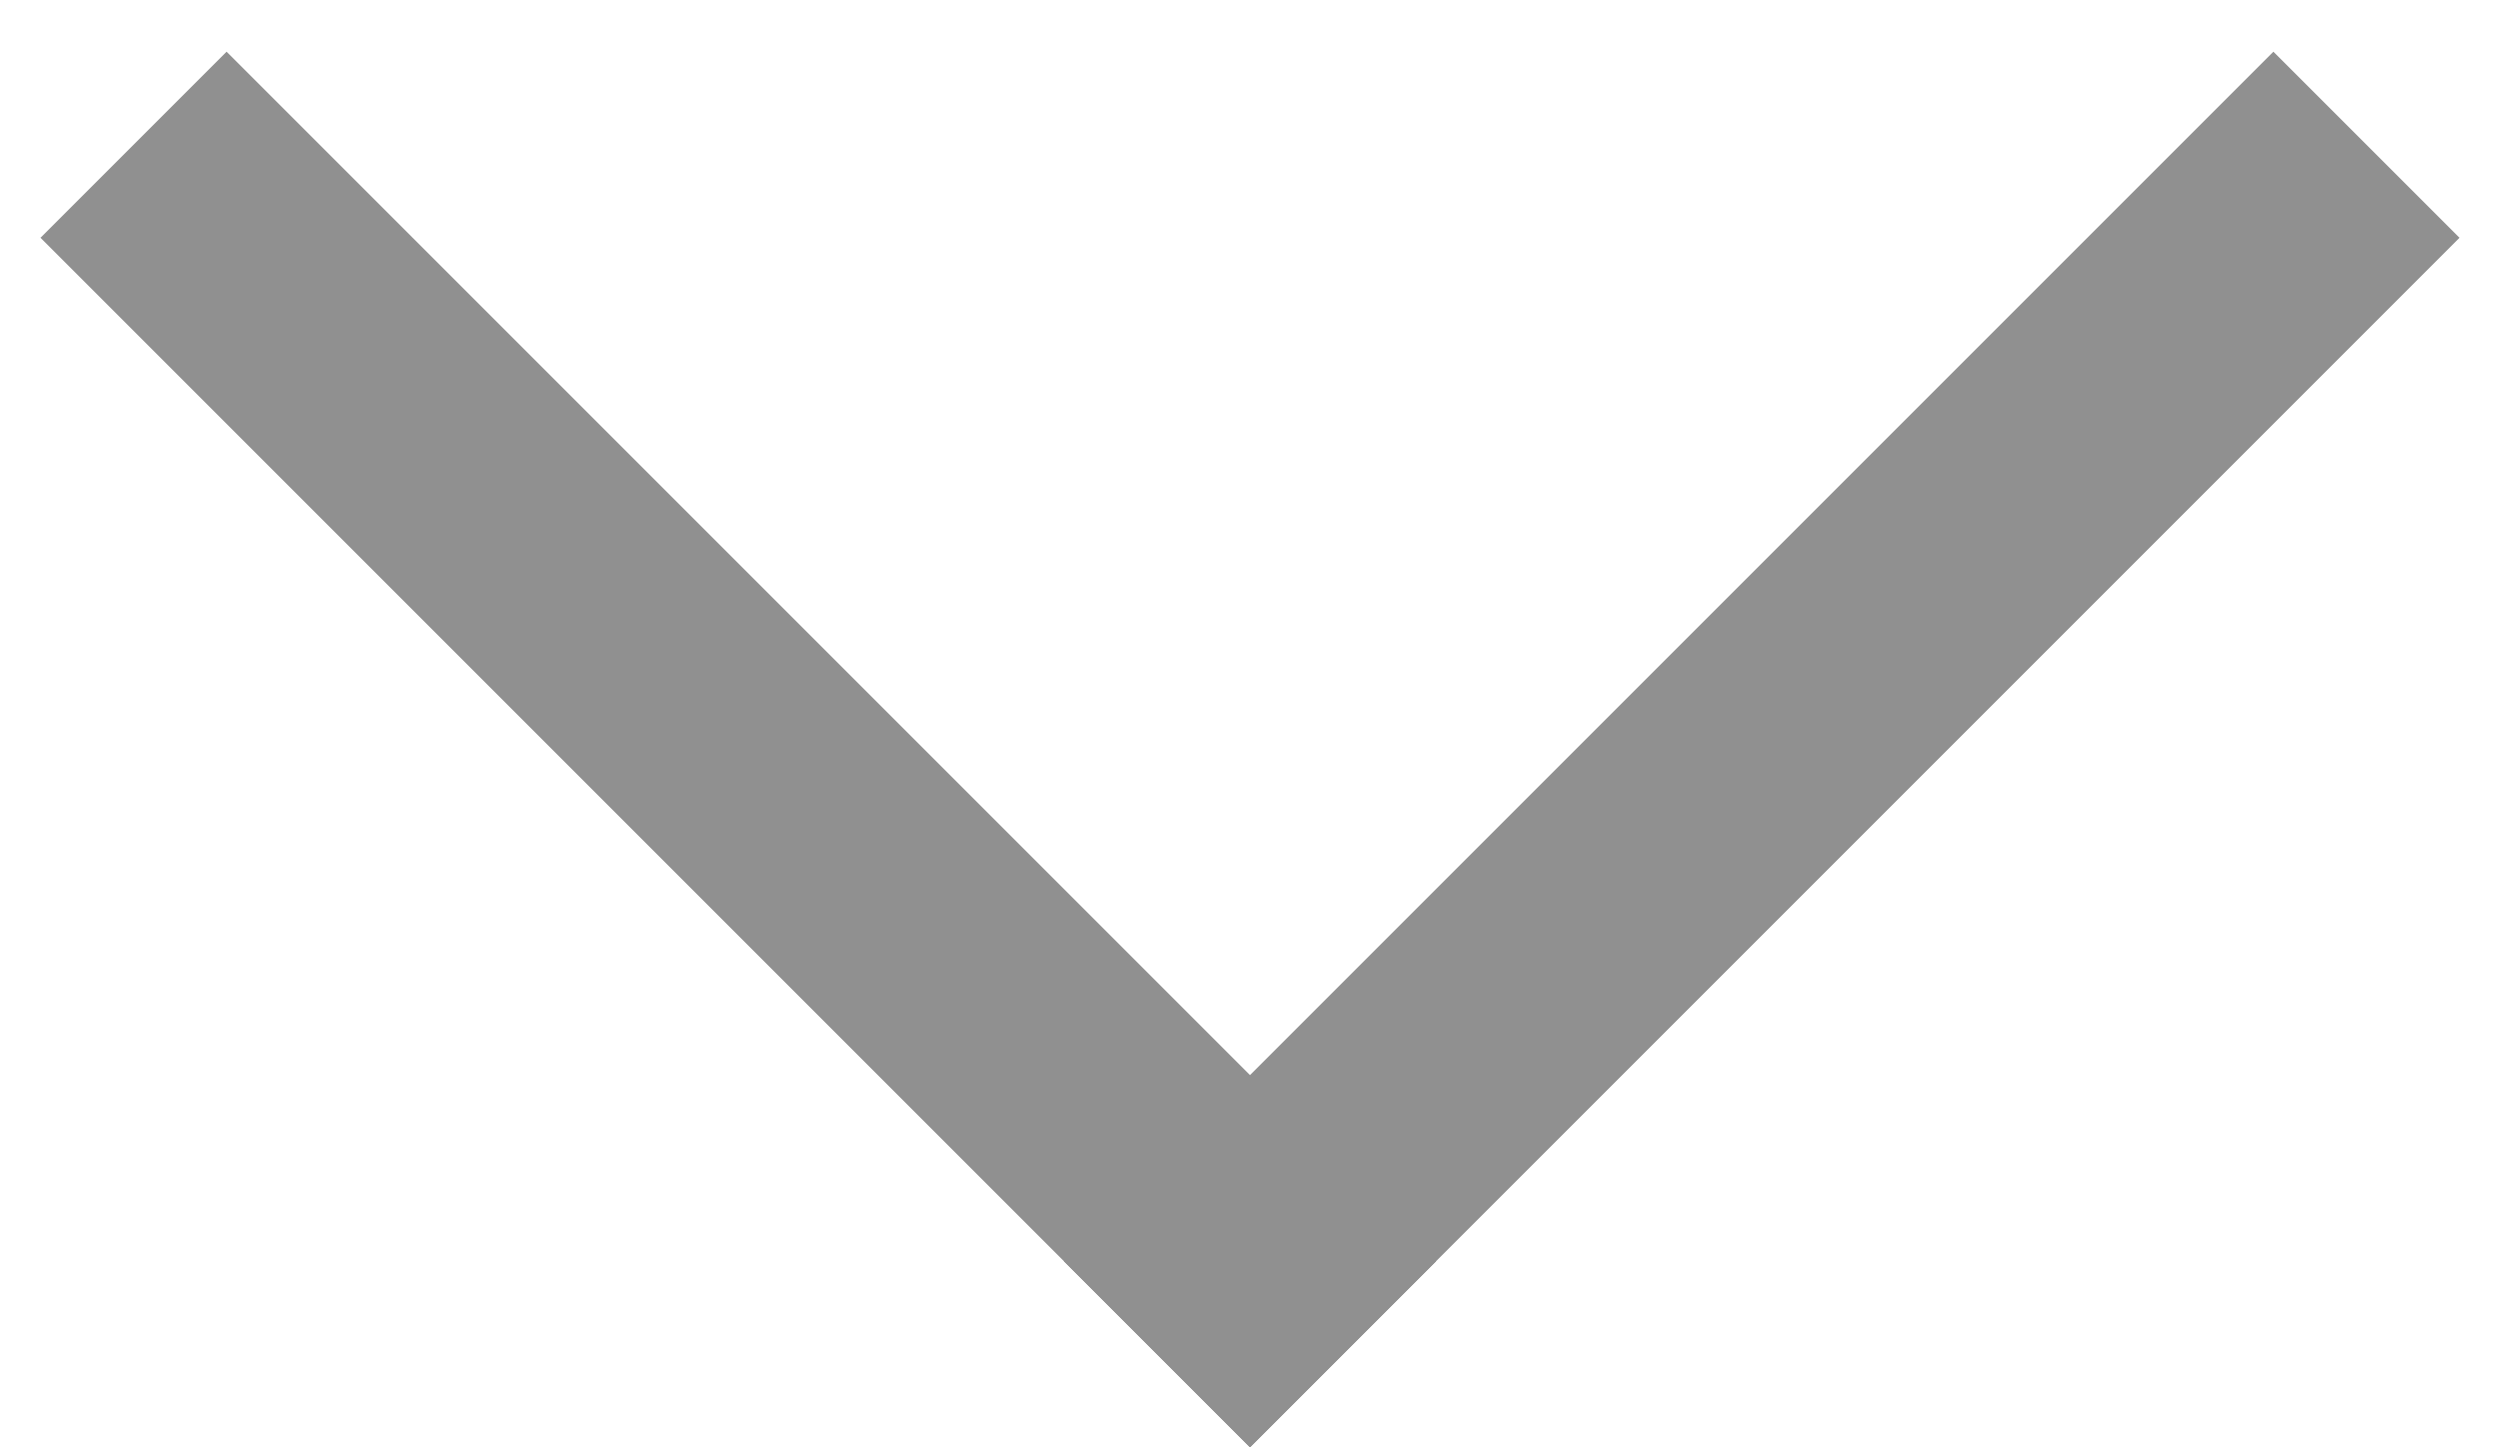
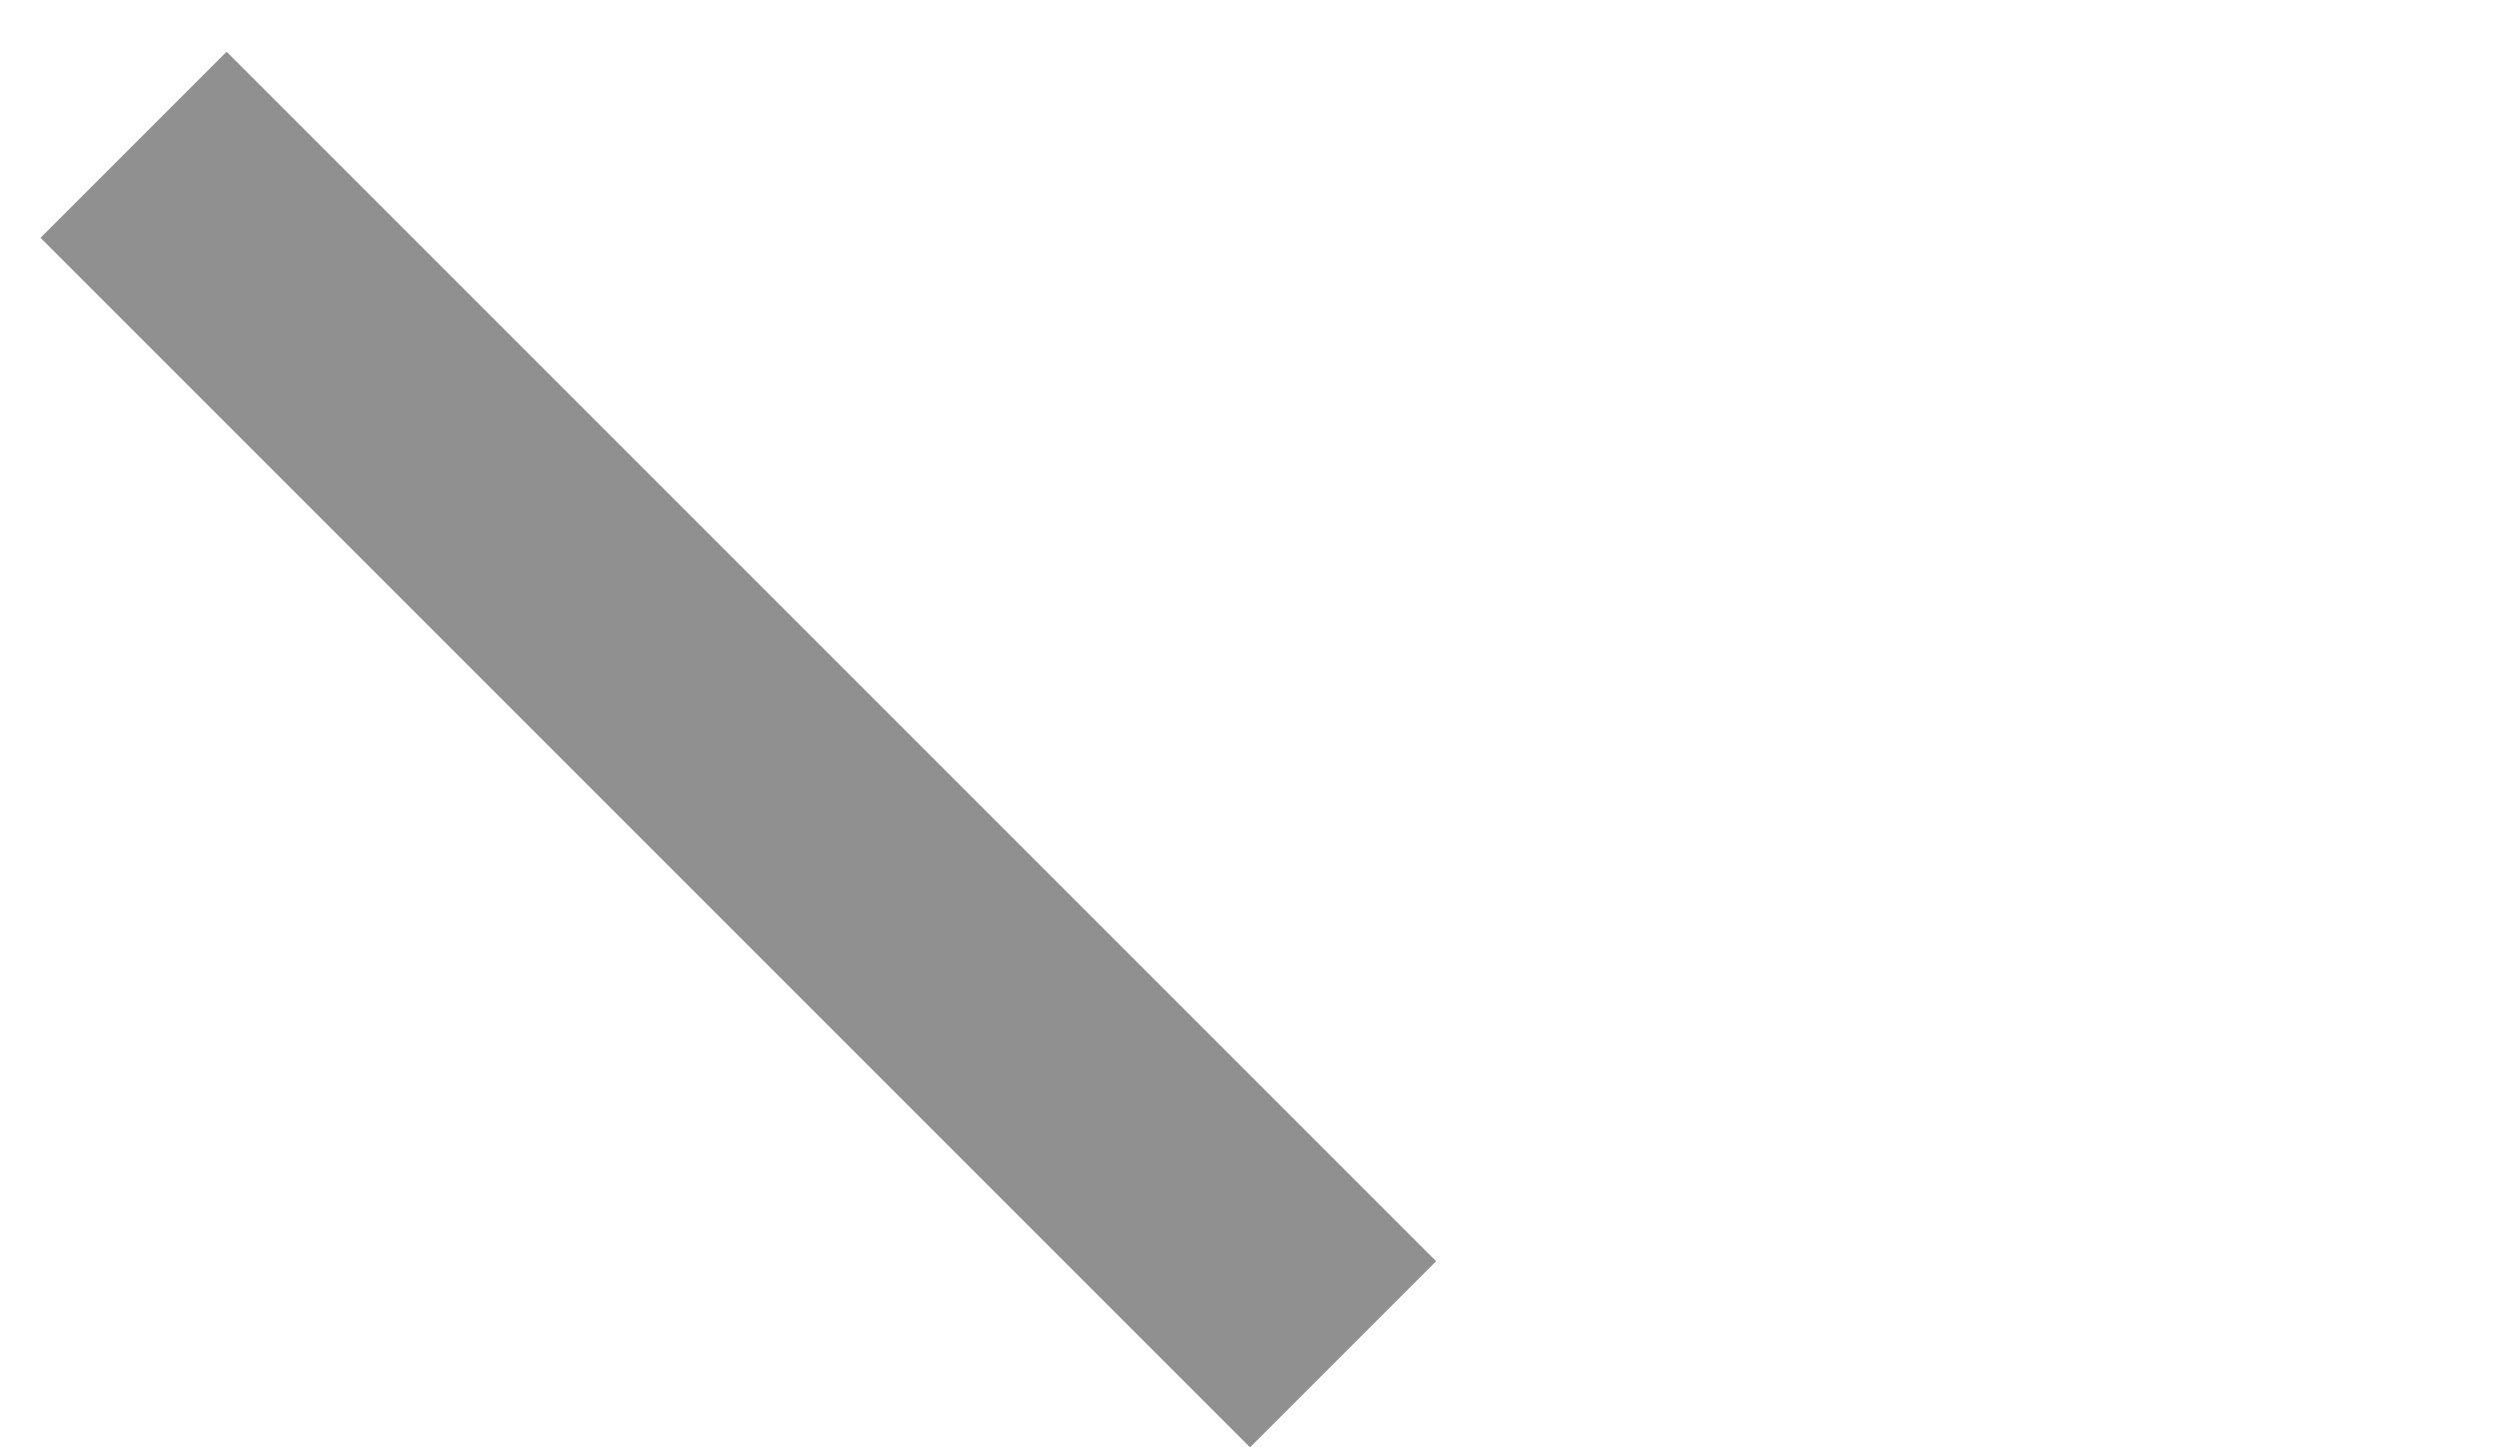
<svg xmlns="http://www.w3.org/2000/svg" width="19" height="11" viewBox="0 0 19 11" fill="none">
  <rect x="1.722" y="0.393" width="13" height="2" transform="rotate(45 1.722 0.393)" fill="#909090" />
-   <rect x="17.278" y="0.393" width="2" height="13" transform="rotate(45 17.278 0.393)" fill="#909090" />
</svg>